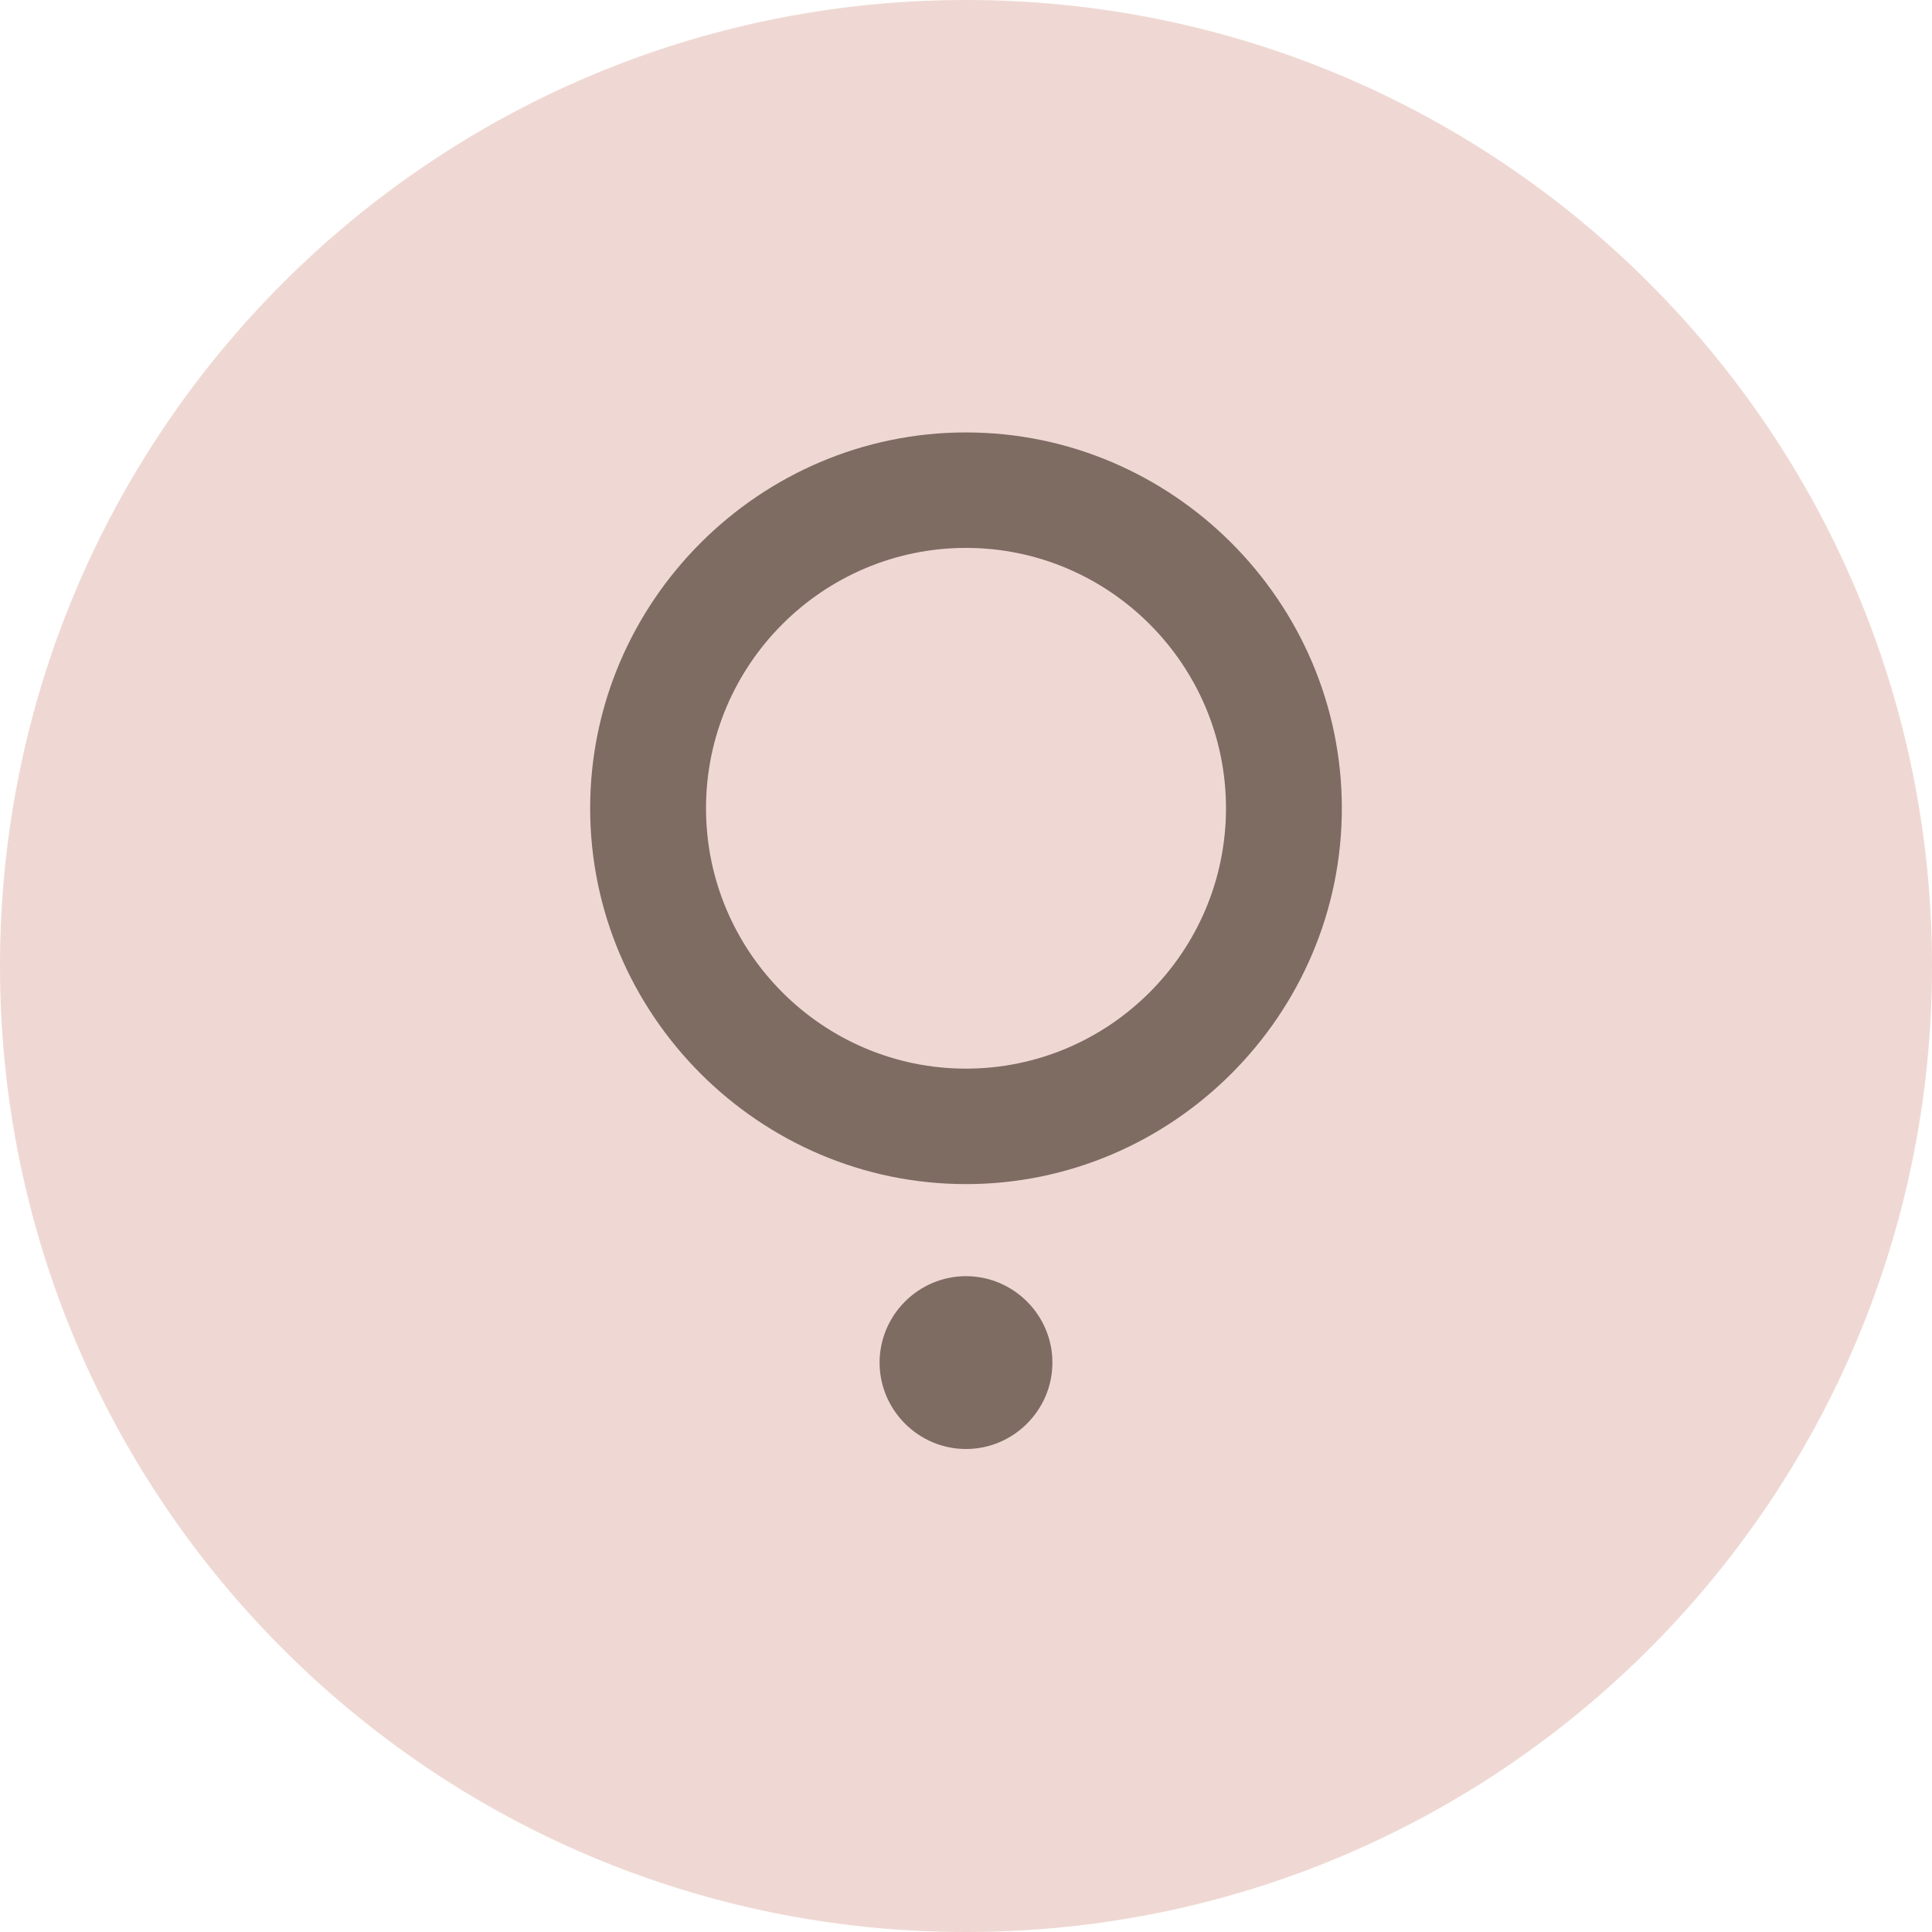
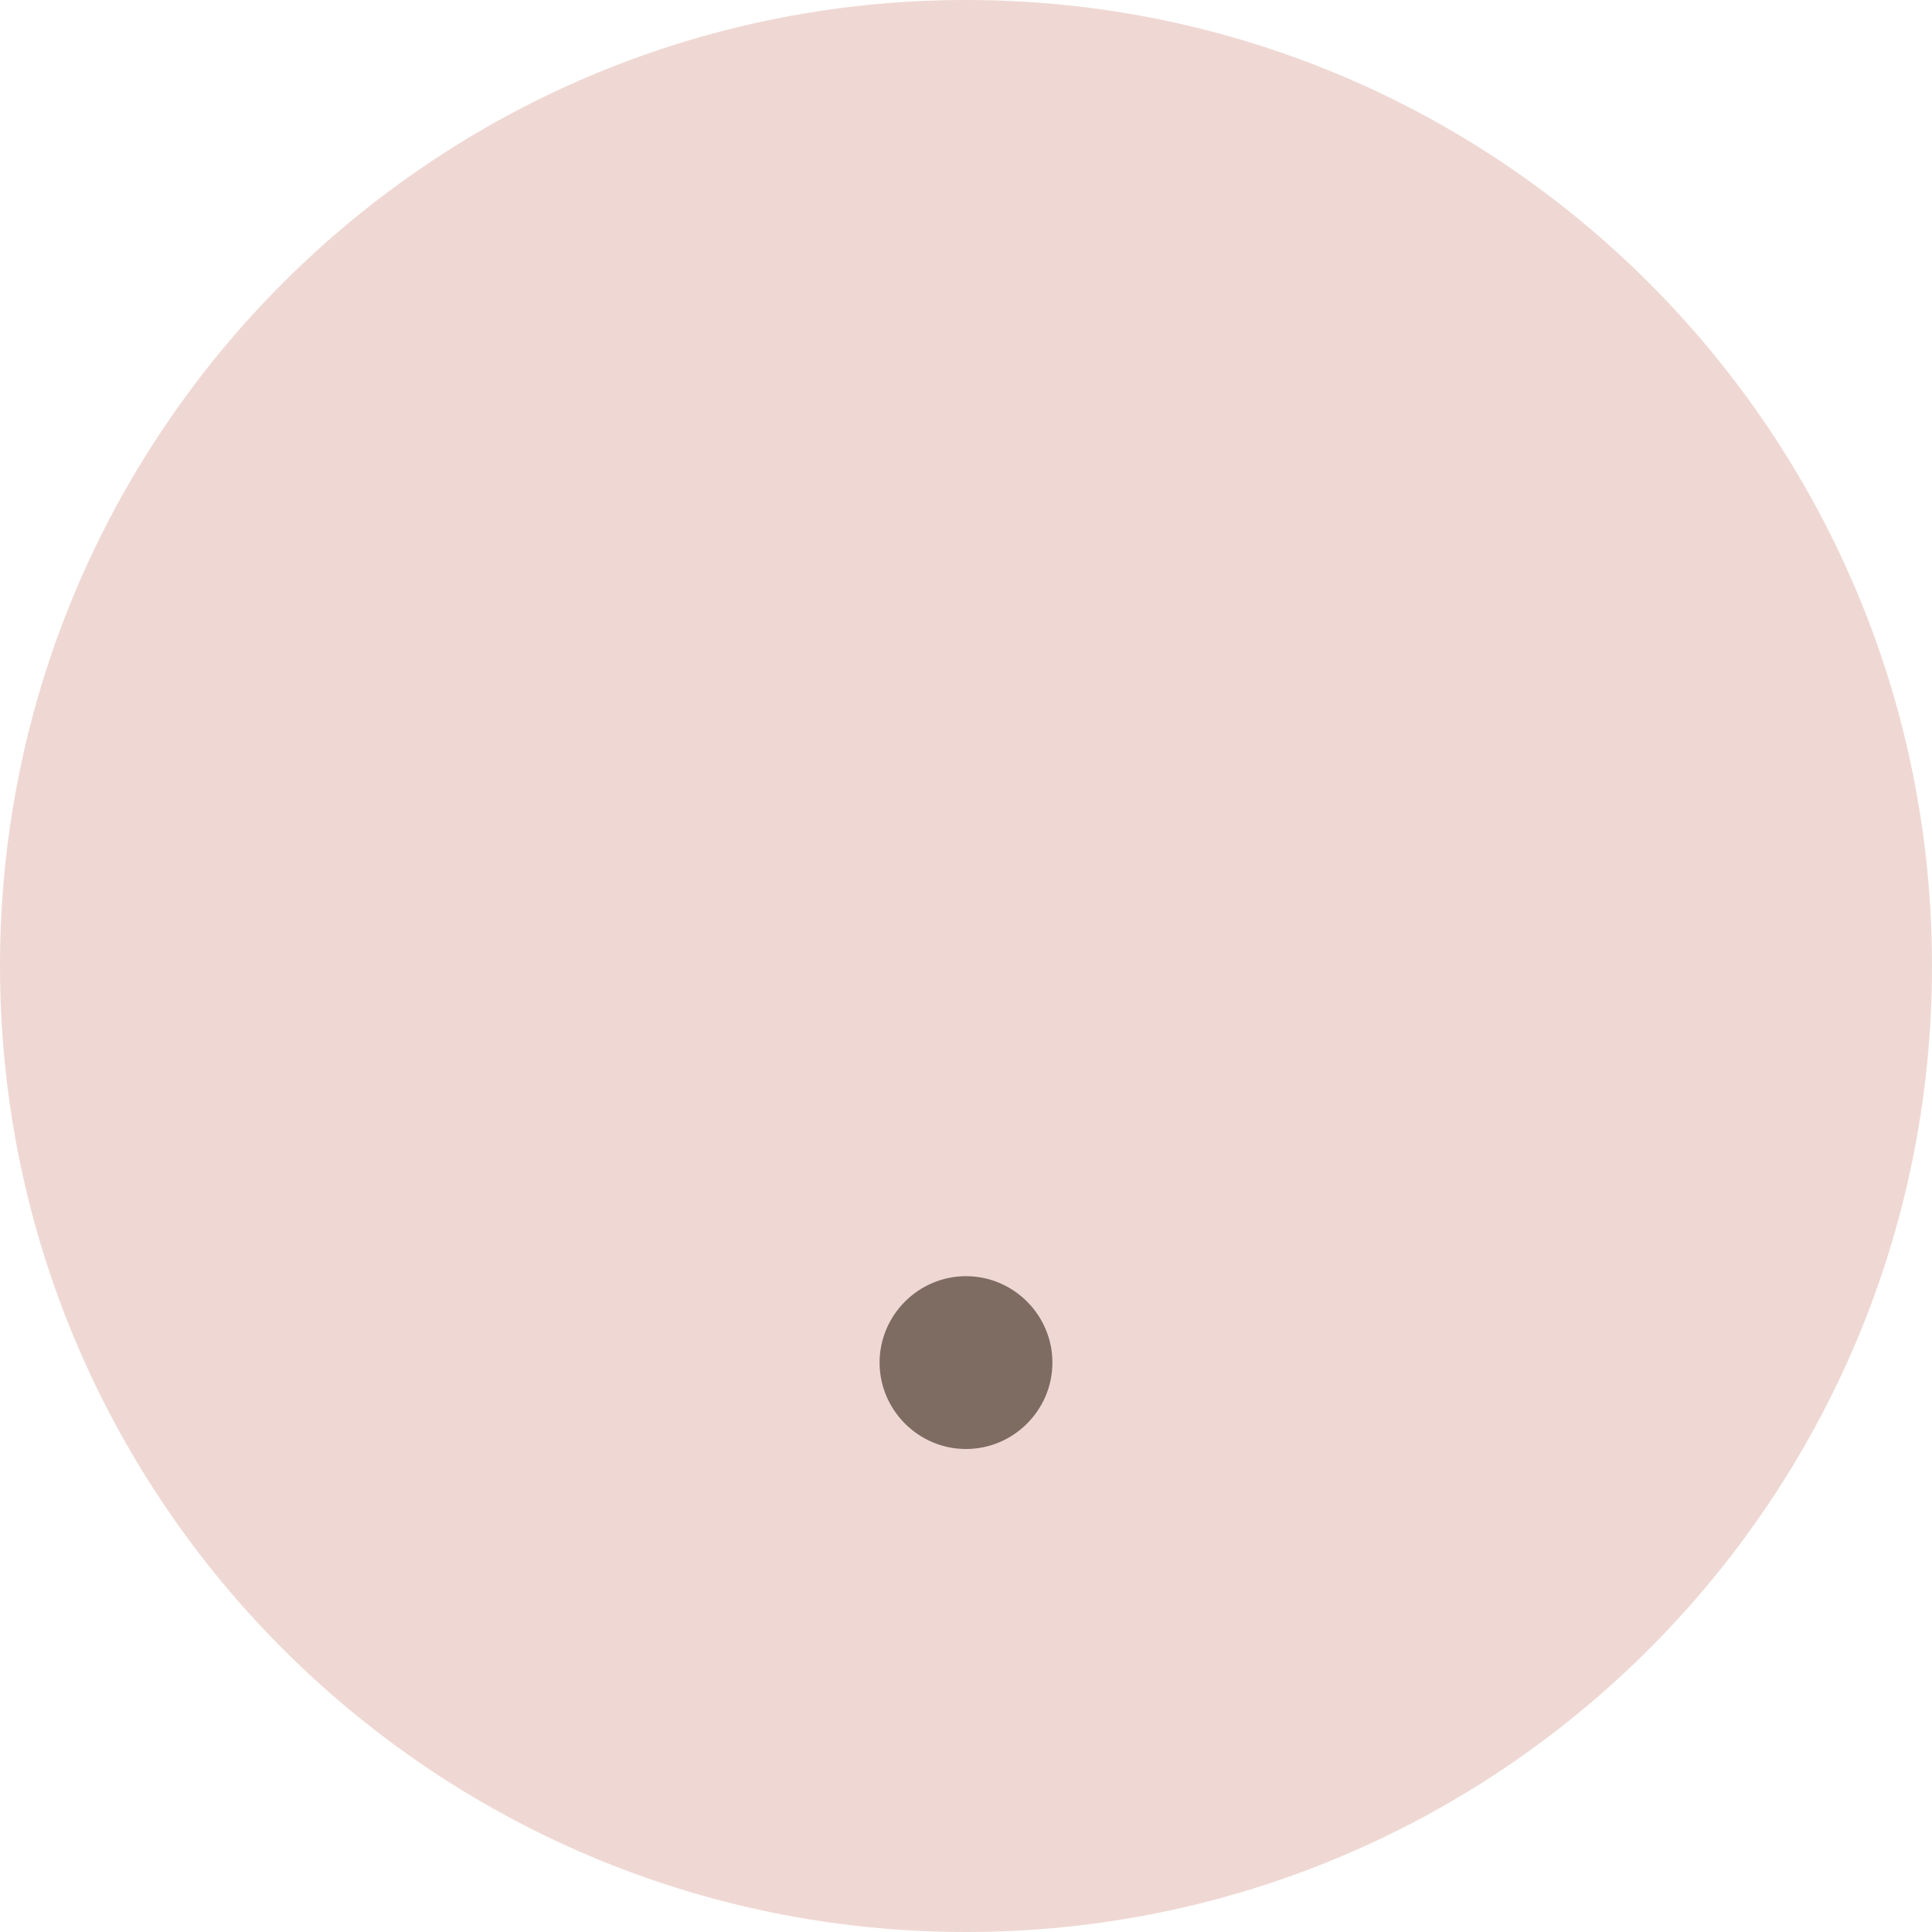
<svg xmlns="http://www.w3.org/2000/svg" width="512" height="512" viewBox="0 0 512 512" fill="none">
  <path d="M256 512C397.385 512 512 397.385 512 256C512 114.615 397.385 0 256 0C114.615 0 0 114.615 0 256C0 397.385 114.615 512 256 512Z" fill="#EFD8D3" />
  <path d="M256.001 384C243.411 384 233.101 373.69 233.101 361.1C233.101 348.51 243.411 338.2 256.001 338.2C268.591 338.2 278.901 348.51 278.901 361.1C278.901 373.69 268.591 384 256.001 384Z" fill="#7E6B62" />
-   <path d="M256 313.8C201.26 313.8 156.4 268.94 156.4 214.2C156.4 159.46 201.26 114.6 256 114.6C310.74 114.6 355.6 159.46 355.6 214.2C355.6 268.94 310.74 313.8 256 313.8ZM256 145.2C218.05 145.2 187.1 176.15 187.1 214.2C187.1 252.25 218.05 283.2 256 283.2C293.95 283.2 324.9 252.25 324.9 214.2C324.9 176.15 293.95 145.2 256 145.2Z" fill="#7E6B62" />
</svg>